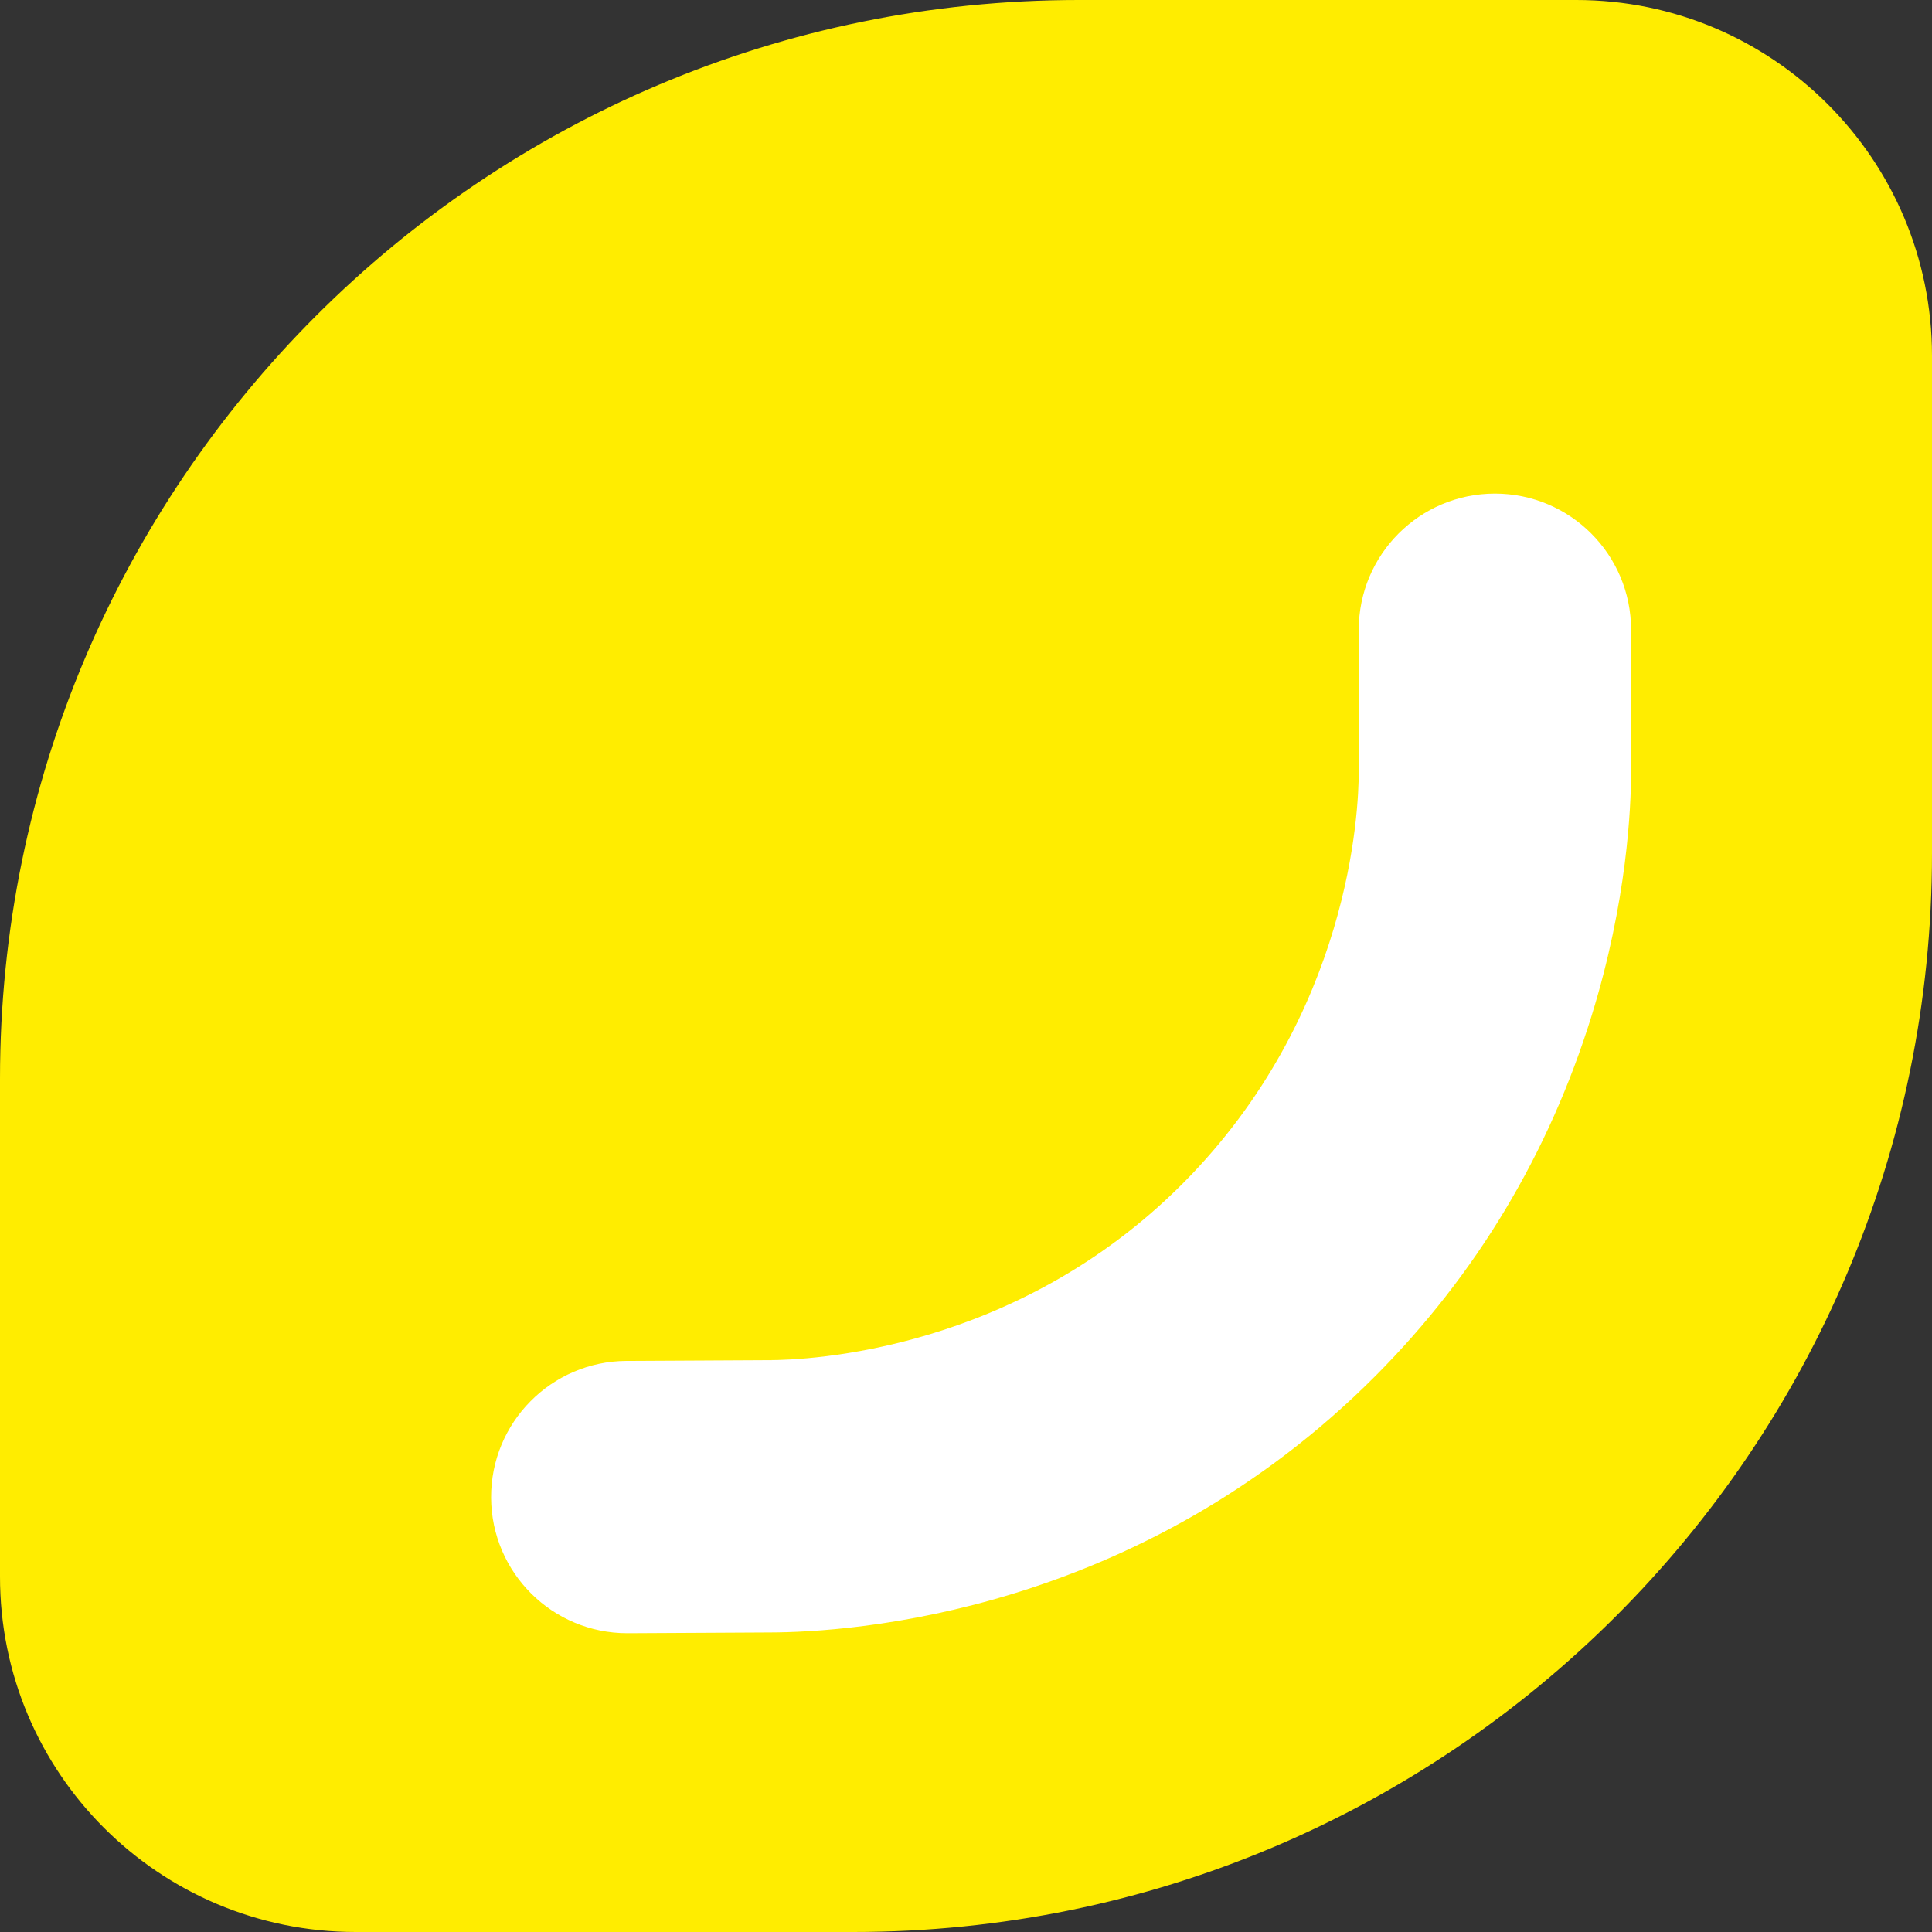
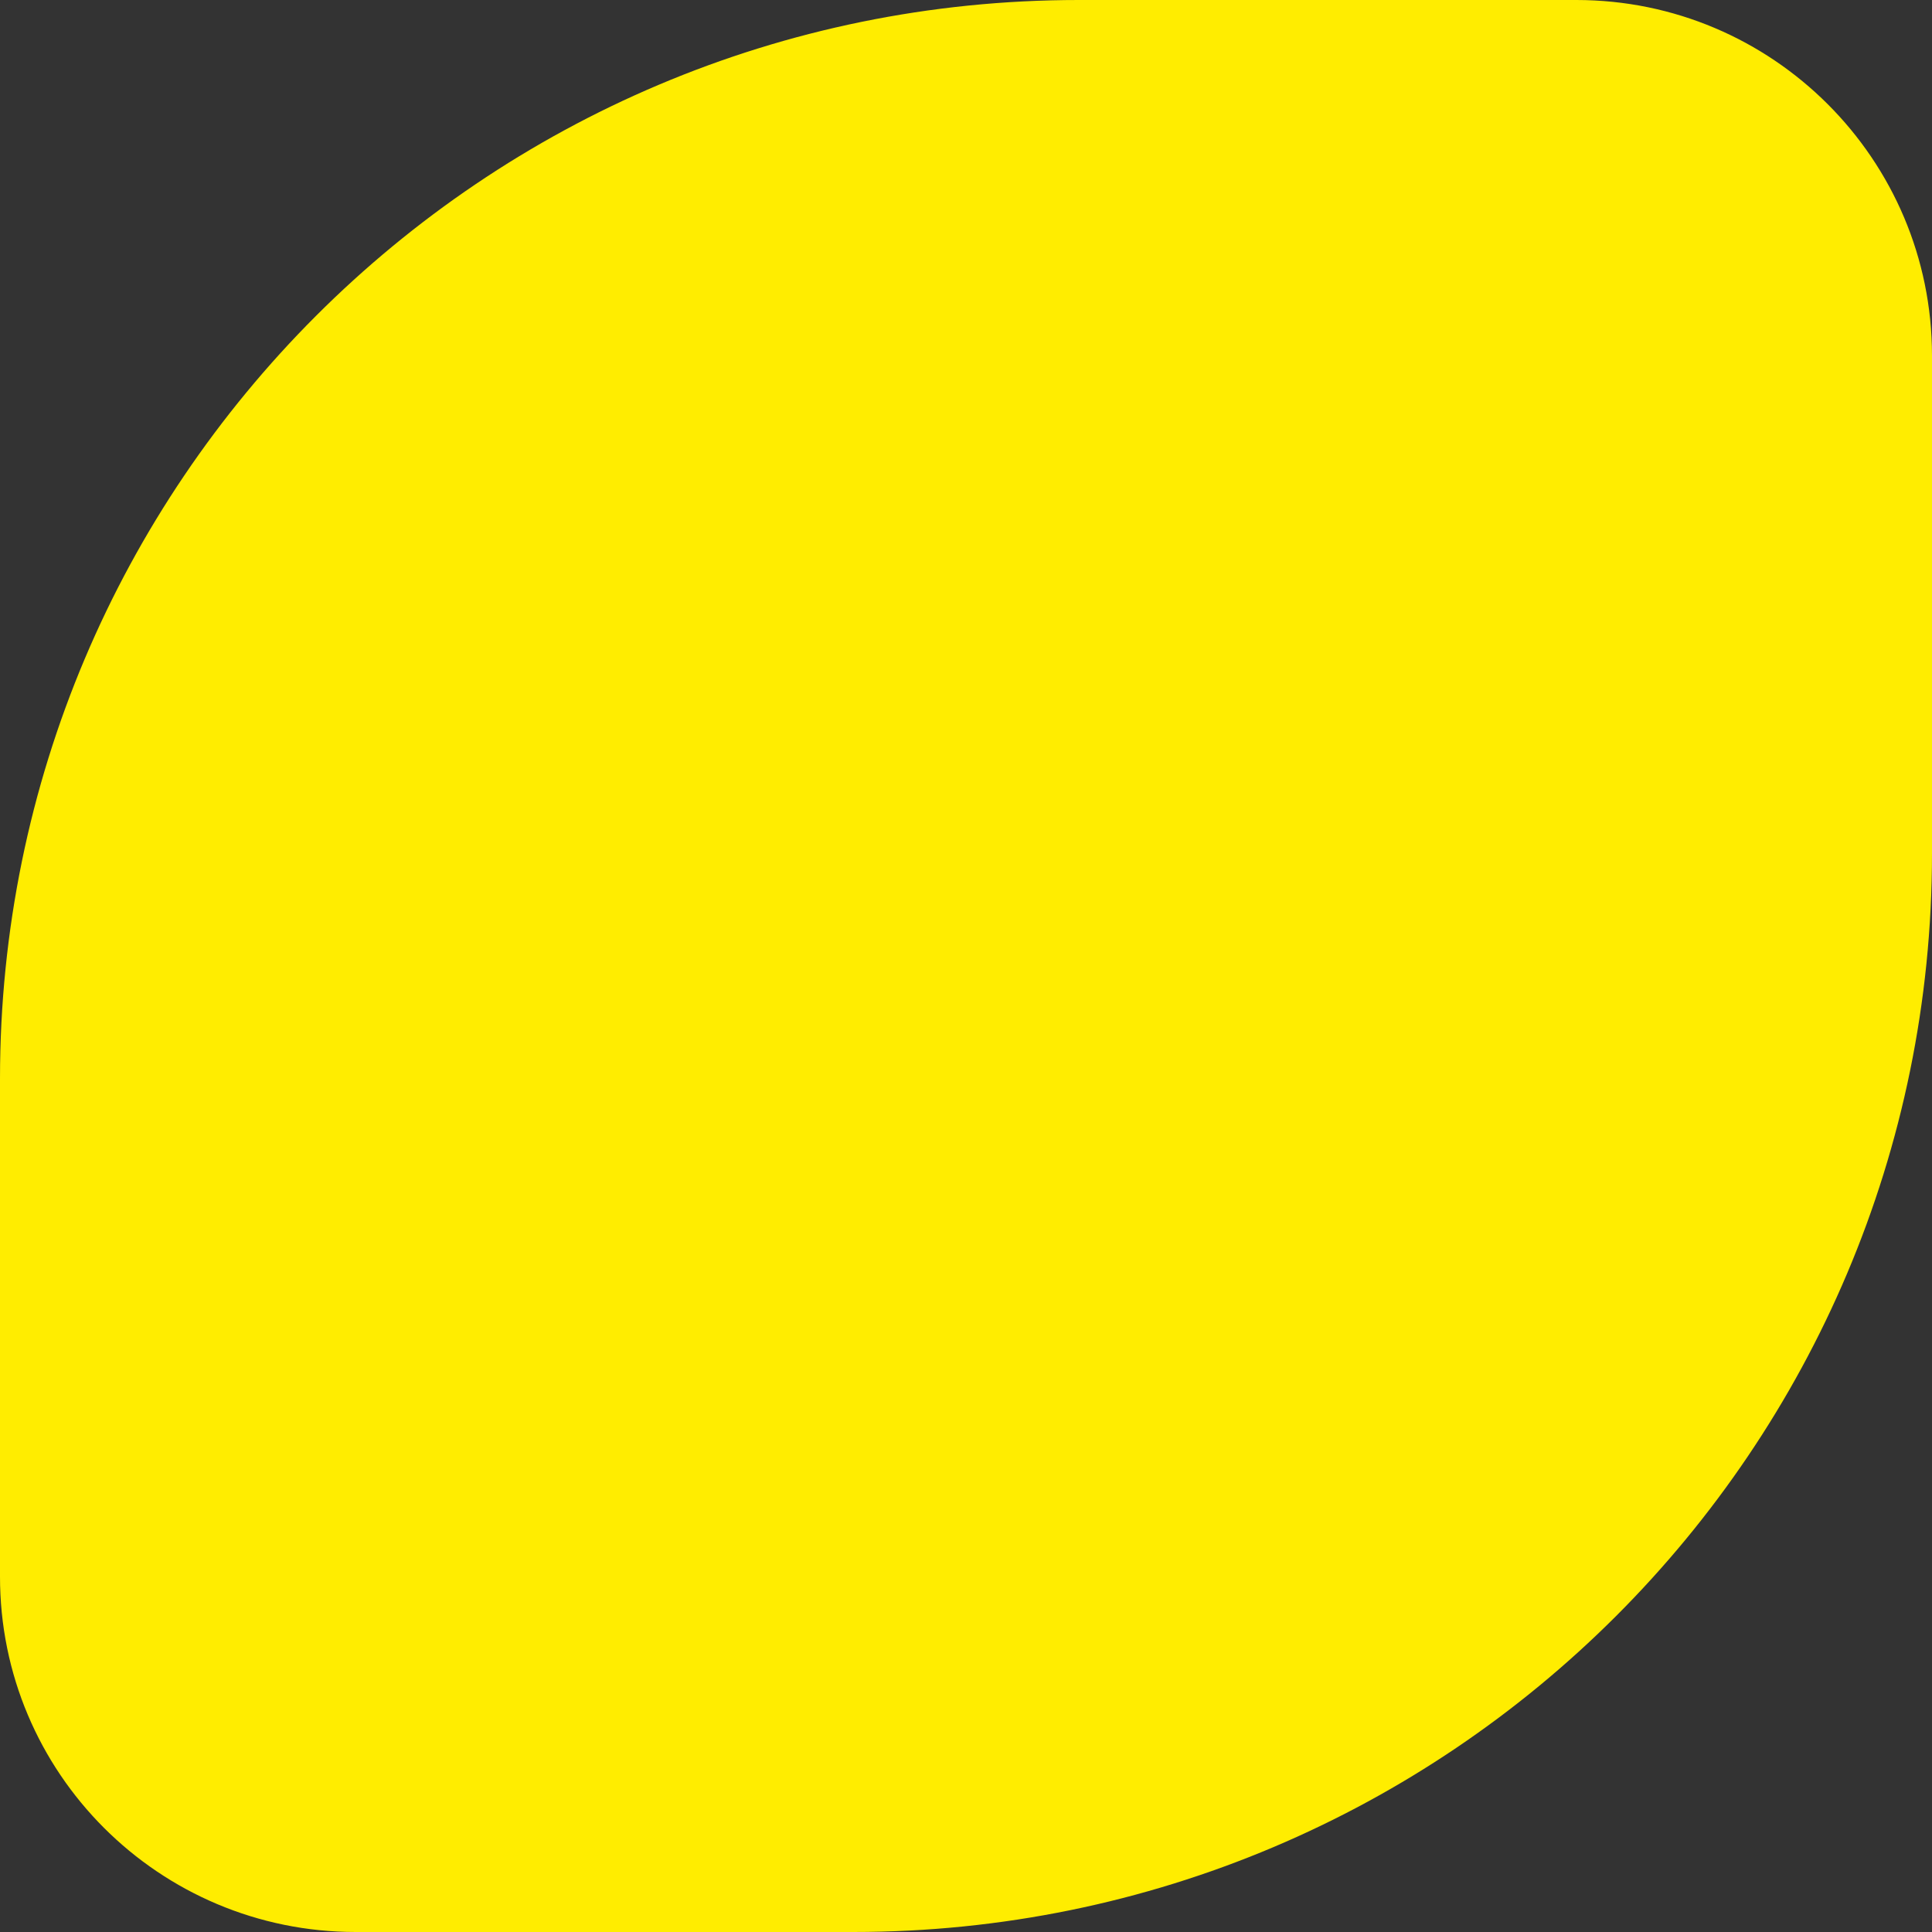
<svg xmlns="http://www.w3.org/2000/svg" id="happylemon" viewBox="0 0 1000 1000">
  <rect x="0" y="0" width="1000" height="1000" fill="#333333" stroke="none" />
  <g id="happylemon-2">
    <g id="happylemon_Markenzeichen">
      <path d="M184.129,1000h257.542c308.367,0,558.329-249.963,558.329-558.33V184.128C1000,82.479,917.521,0,815.872,0h-257.542C249.963,0,0,249.963 0,558.33v257.542c-.149,101.798,82.33,184.128,184.128,184.128Z" style="fill:#ffed00;" />
-       <path d="M324.661,845.346c-38.748,0-70.259-31.307-70.465-70.102-.207-38.921,31.179-70.64,70.099-70.846l73.428-.388c20.635,0,127.964-4.415,214.608-91.569,86.572-87.085,90.958-192.786,90.958-213.091v-73.395c0-38.922,31.553-70.475,70.475-70.475s70.475,31.553,70.475,70.475v73.395c0,18.219-1.994,67.021-20.464,126.533-22.091,71.185-59.601,133.74-111.483,185.929-122.656,123.38-271.425,133.121-314.395,133.147l-72.852.385c-.126.001-.256.001-.383.001Z" style="fill:#fff;" />
    </g>
  </g>
</svg>